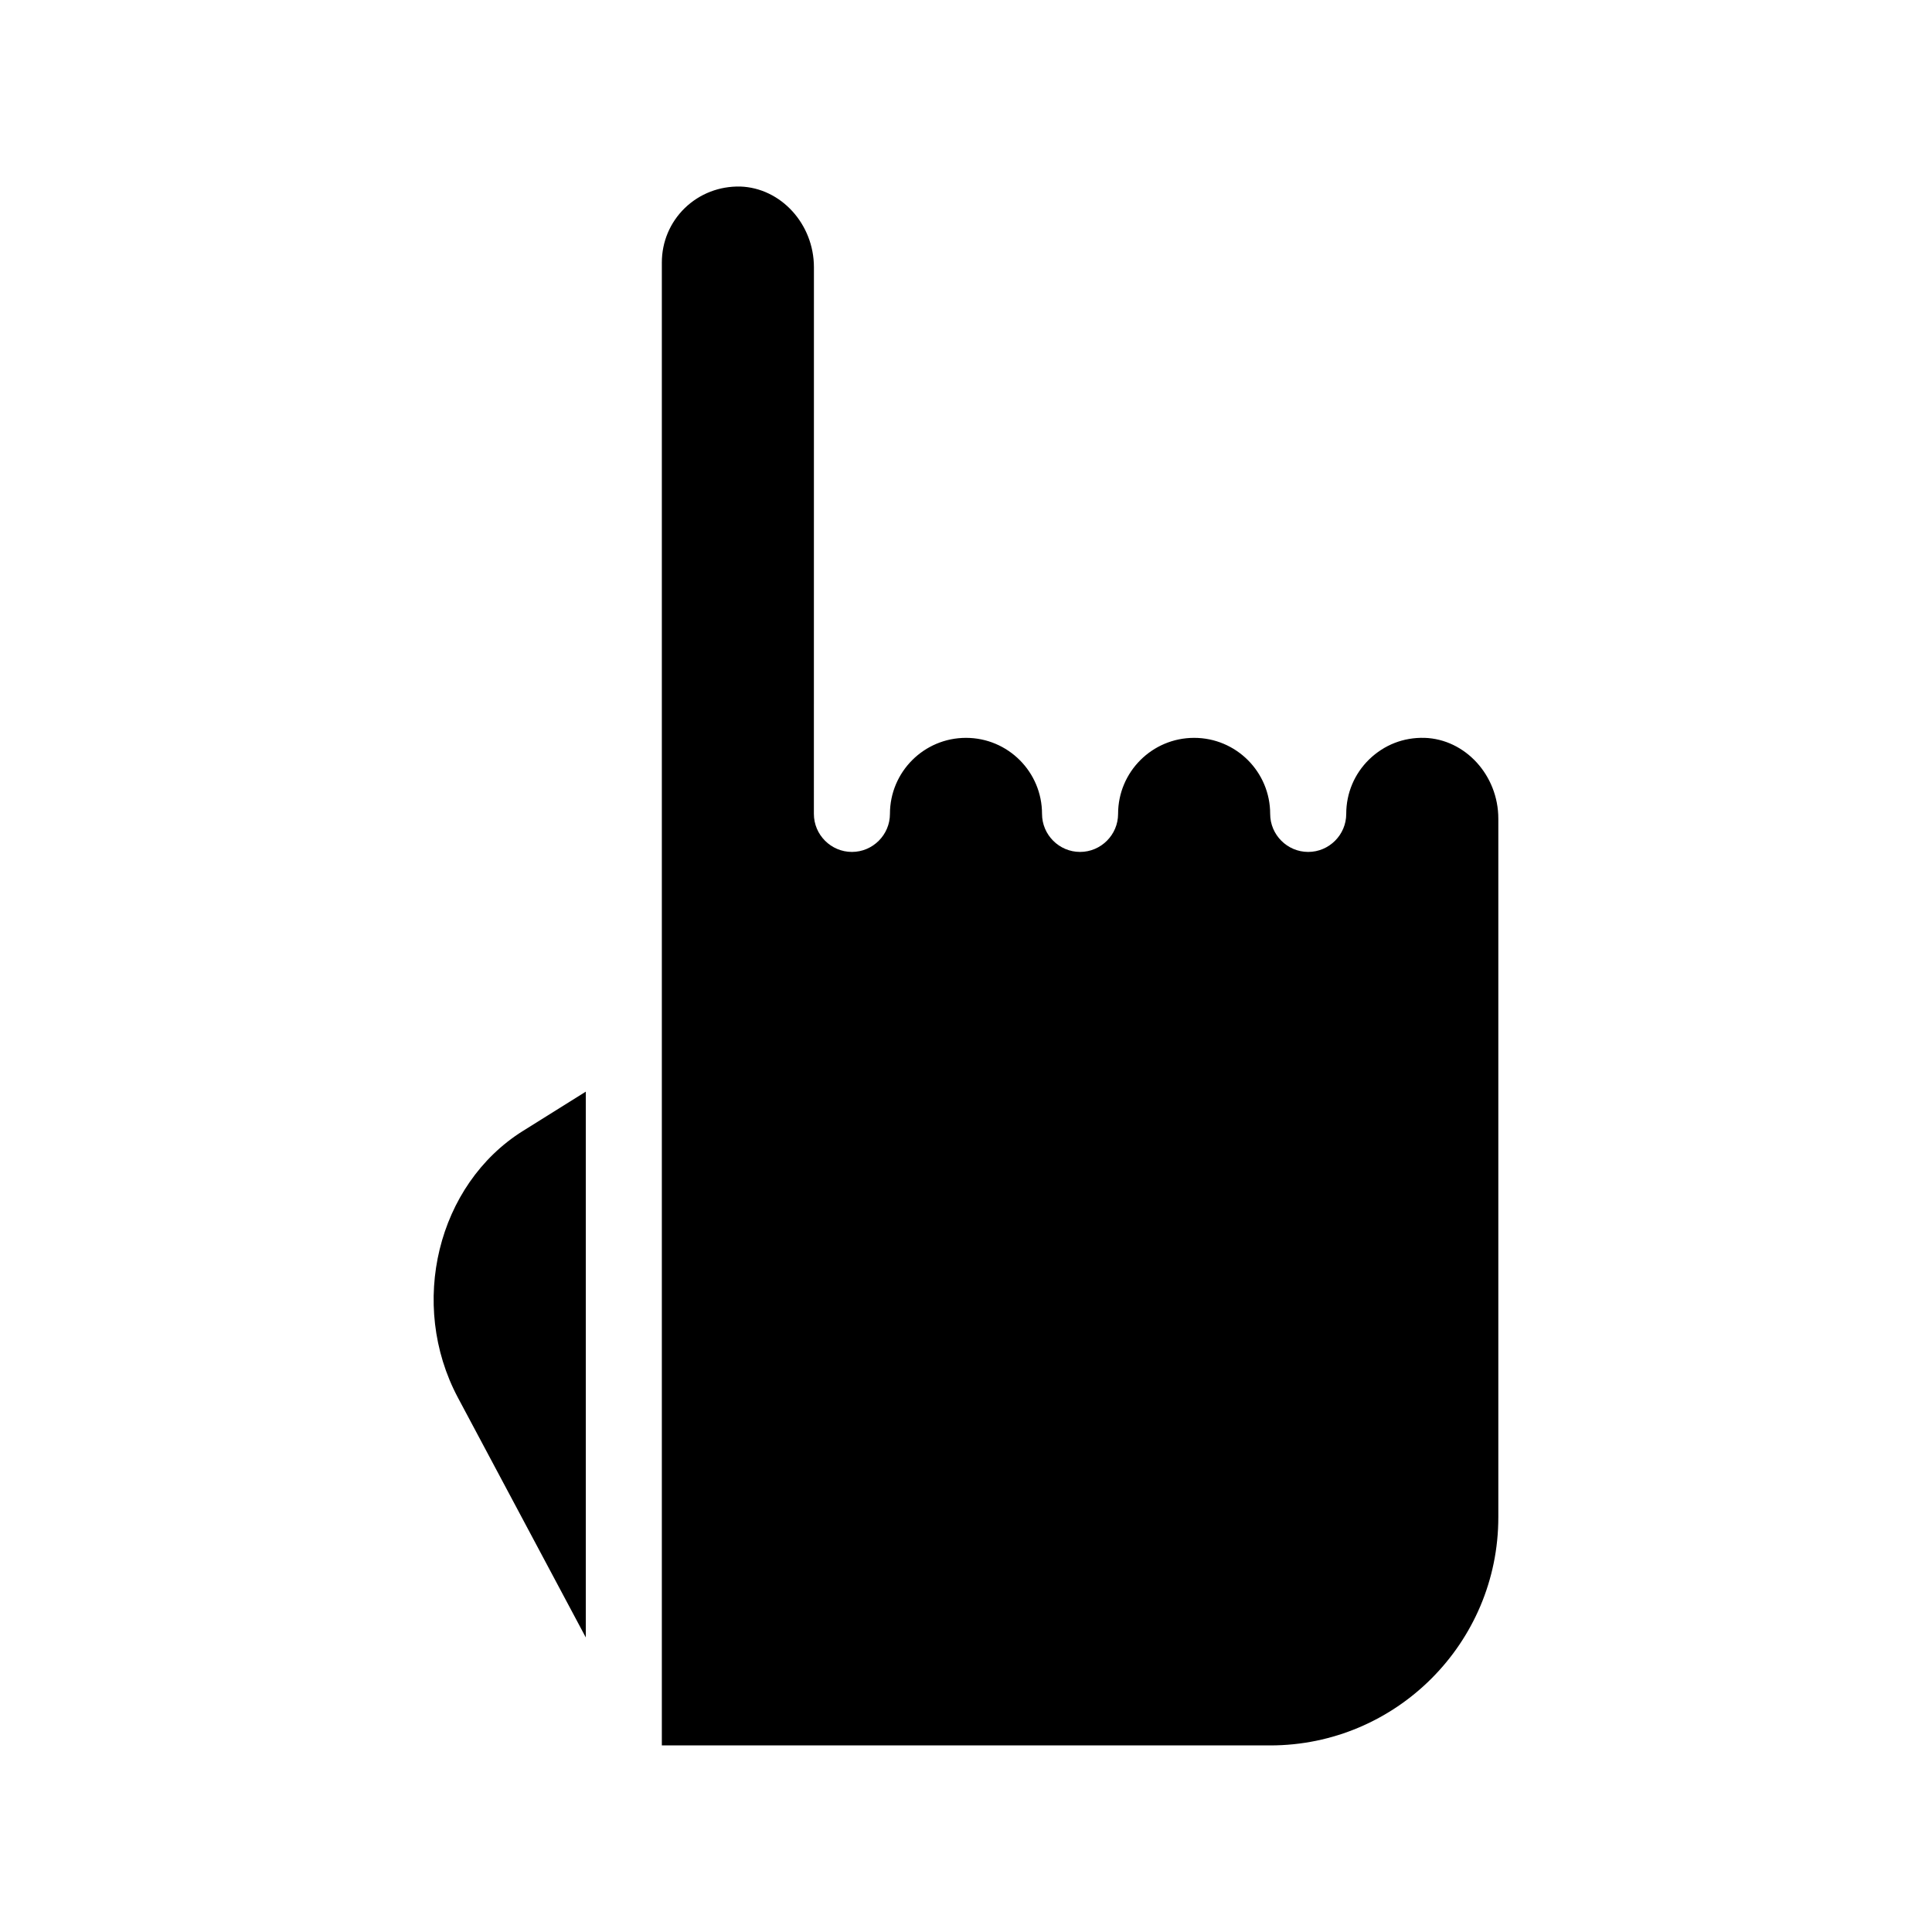
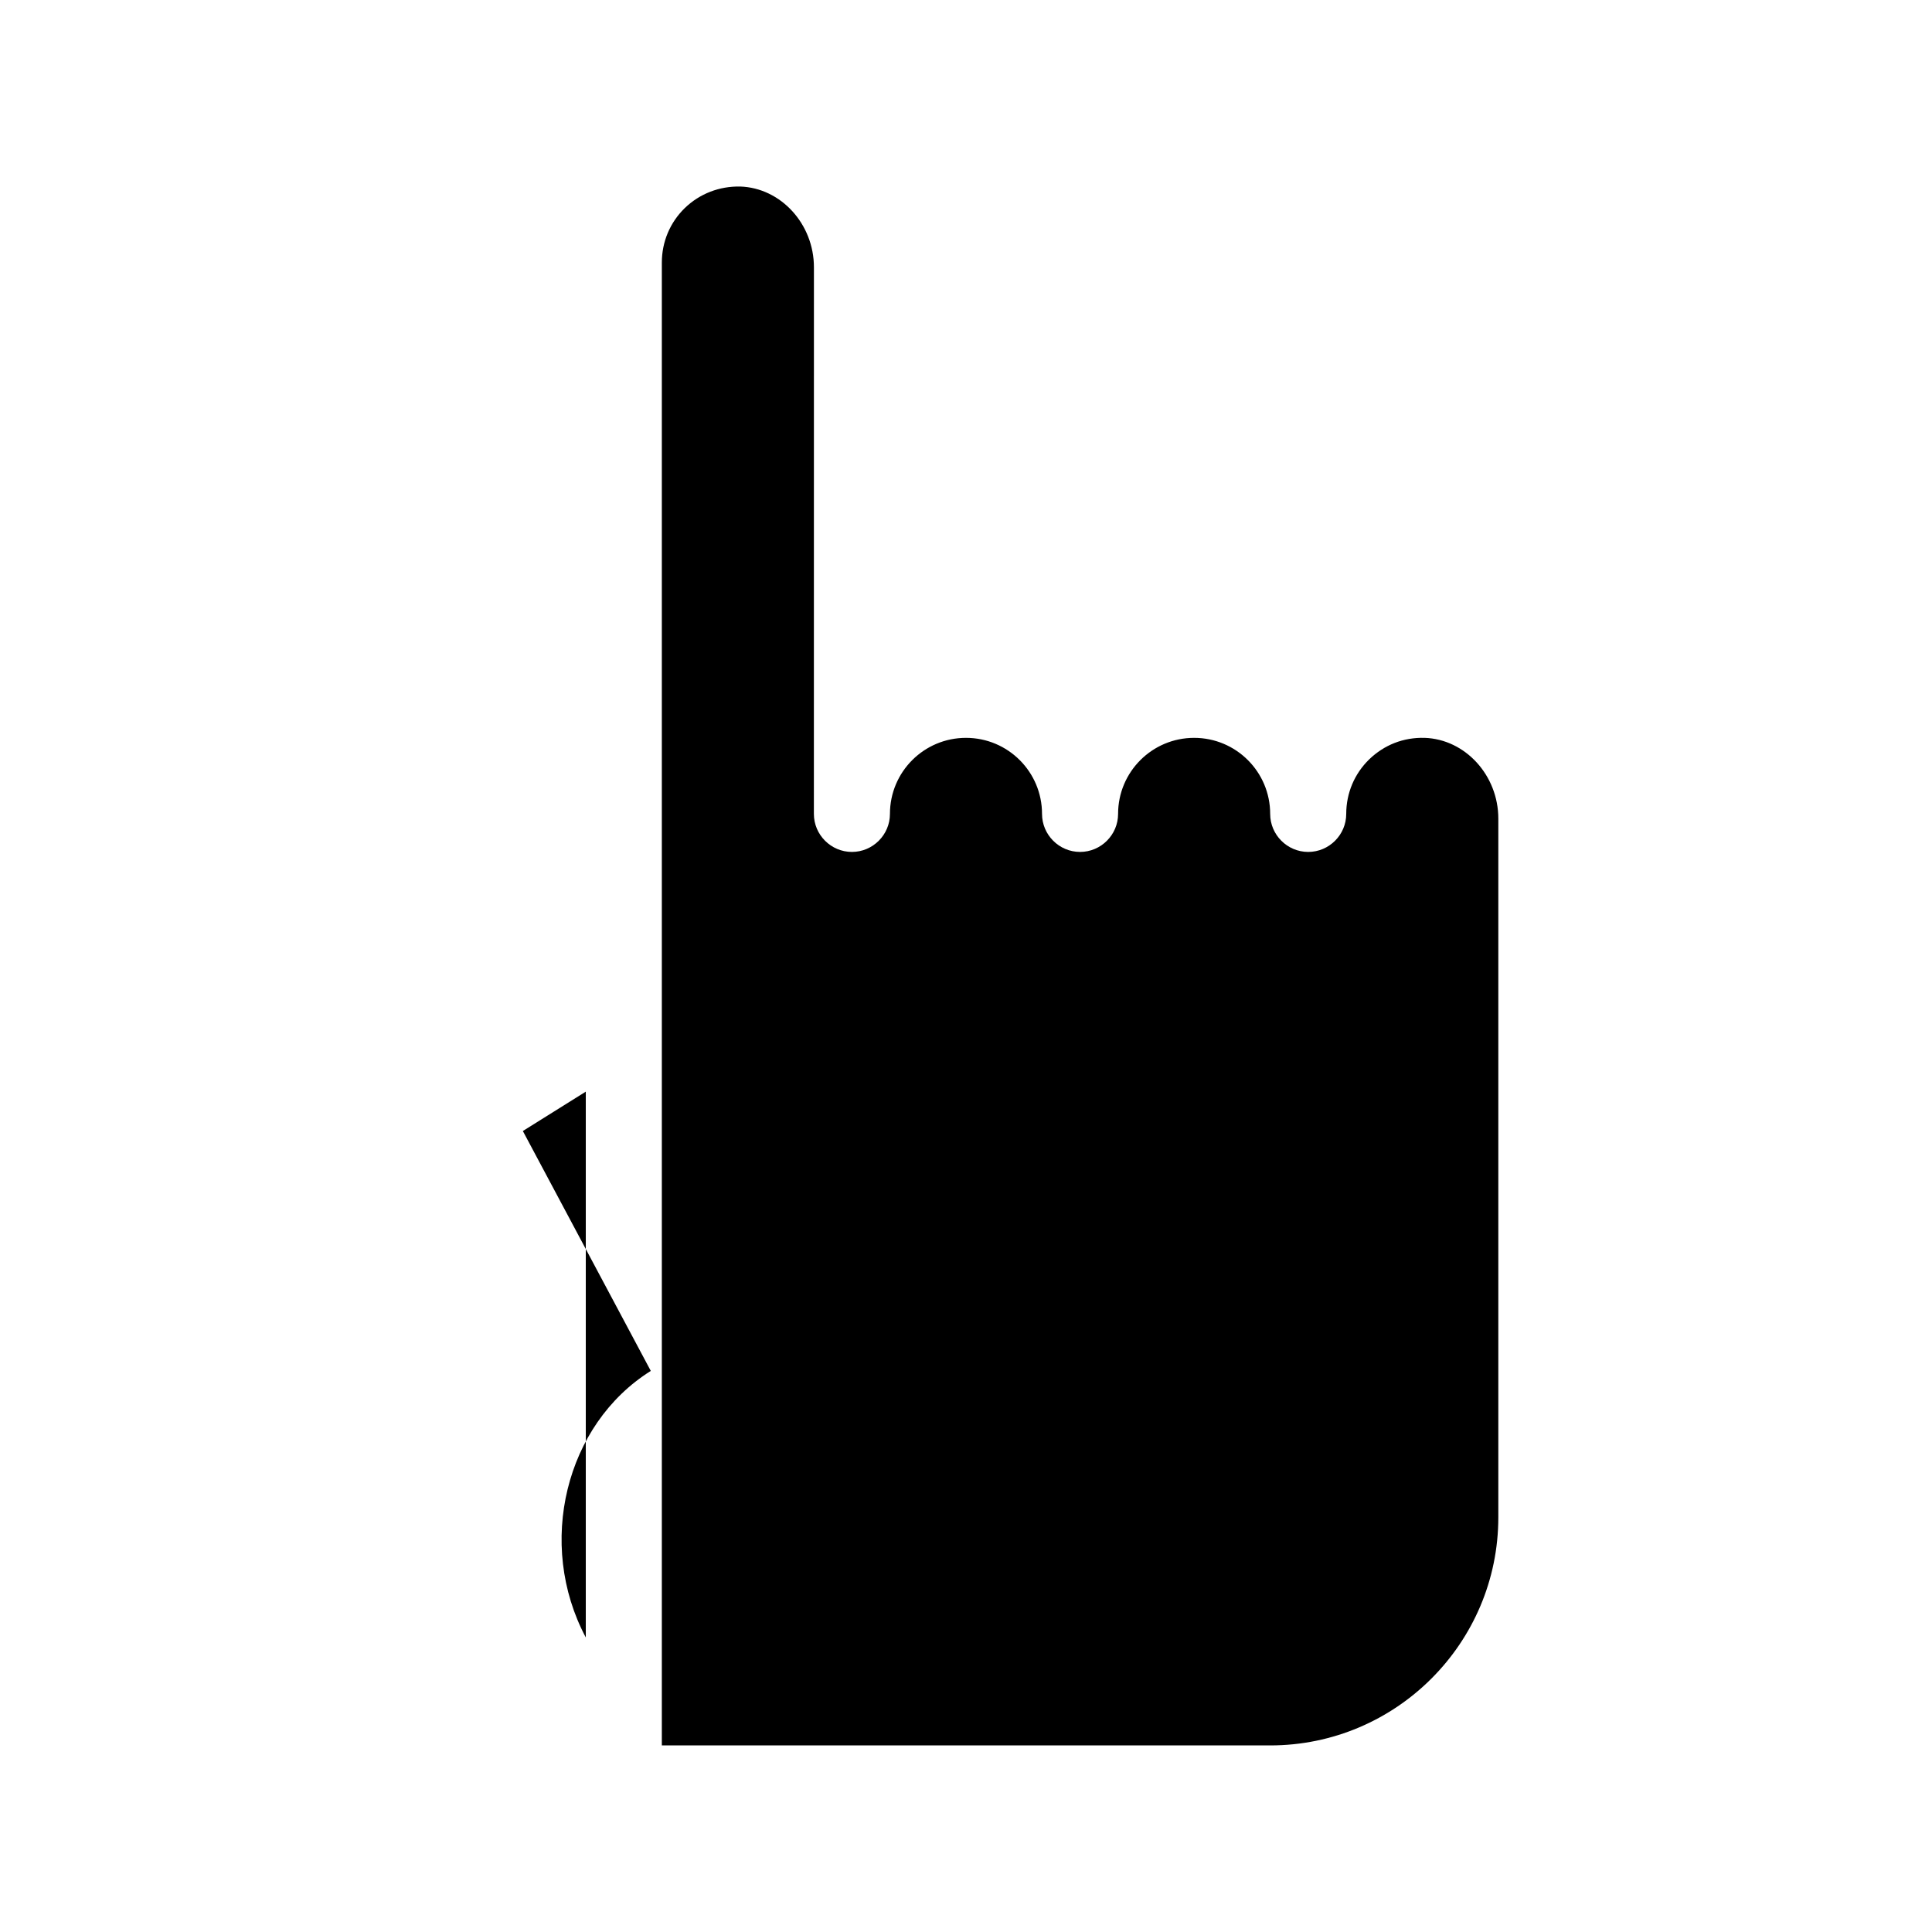
<svg xmlns="http://www.w3.org/2000/svg" fill="#000000" width="800px" height="800px" version="1.1" viewBox="144 144 512 512">
-   <path d="m282.56 443.73 16.68-10.43v144.64l-33.906-63.582c-13.152-24.738-5.441-56.426 17.227-70.633zm238.96-104.19c-5.594-0.152-10.68 1.863-14.66 5.691-3.93 3.828-6.094 8.969-6.094 14.461 0 5.543-4.535 10.078-10.078 10.078-5.543 0-10.078-4.535-10.078-10.078 0-11.133-9.02-20.152-20.152-20.152s-20.152 9.02-20.152 20.152c0 5.543-4.535 10.078-10.078 10.078-5.543 0-10.078-4.535-10.078-10.078 0-11.133-9.02-20.152-20.152-20.152-11.133 0-20.152 9.02-20.152 20.152 0 5.543-4.535 10.078-10.078 10.078s-10.078-4.535-10.078-10.078l0.012-144.85c0-11.488-8.766-21.059-19.547-21.41-5.492-0.102-10.68 1.863-14.66 5.691-3.934 3.828-6.098 8.969-6.098 14.461v392.97h161.22c33.352 0 60.457-27.105 60.457-60.457v-185.15c0-11.488-8.766-21.059-19.551-21.41z" />
+   <path d="m282.56 443.73 16.68-10.43v144.64c-13.152-24.738-5.441-56.426 17.227-70.633zm238.96-104.19c-5.594-0.152-10.68 1.863-14.66 5.691-3.93 3.828-6.094 8.969-6.094 14.461 0 5.543-4.535 10.078-10.078 10.078-5.543 0-10.078-4.535-10.078-10.078 0-11.133-9.02-20.152-20.152-20.152s-20.152 9.02-20.152 20.152c0 5.543-4.535 10.078-10.078 10.078-5.543 0-10.078-4.535-10.078-10.078 0-11.133-9.02-20.152-20.152-20.152-11.133 0-20.152 9.02-20.152 20.152 0 5.543-4.535 10.078-10.078 10.078s-10.078-4.535-10.078-10.078l0.012-144.85c0-11.488-8.766-21.059-19.547-21.41-5.492-0.102-10.68 1.863-14.66 5.691-3.934 3.828-6.098 8.969-6.098 14.461v392.97h161.22c33.352 0 60.457-27.105 60.457-60.457v-185.15c0-11.488-8.766-21.059-19.551-21.41z" />
</svg>